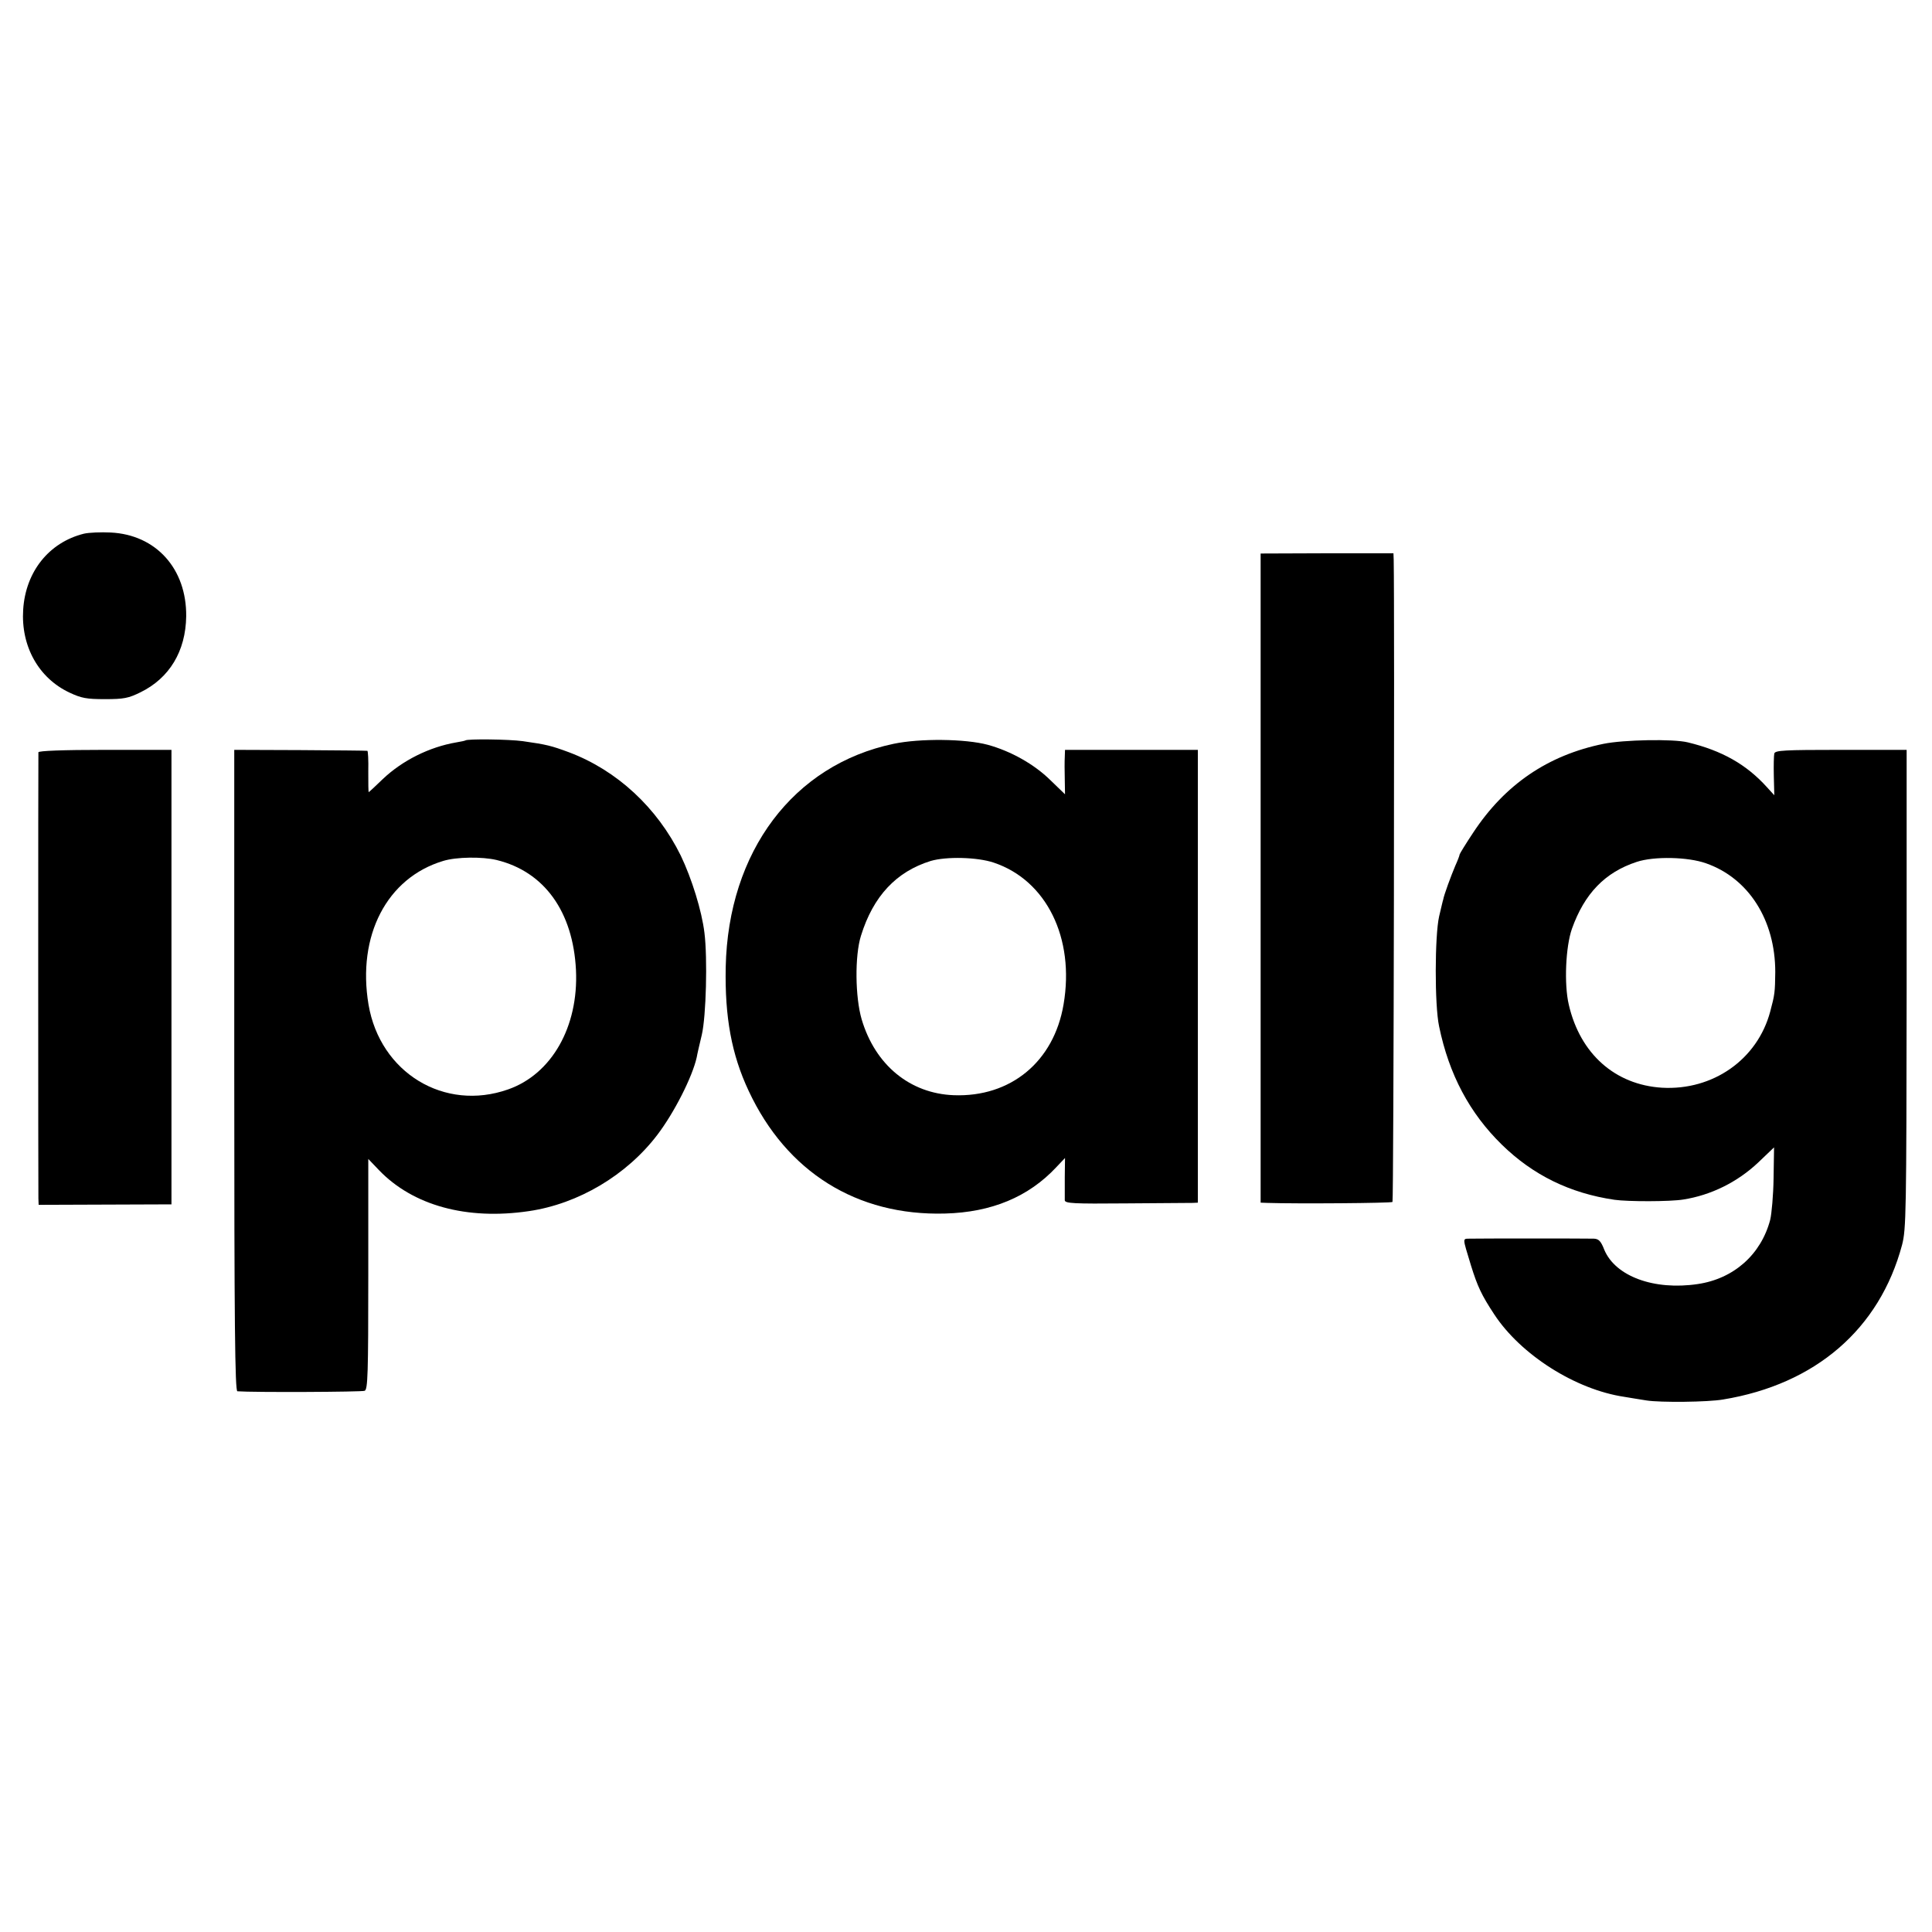
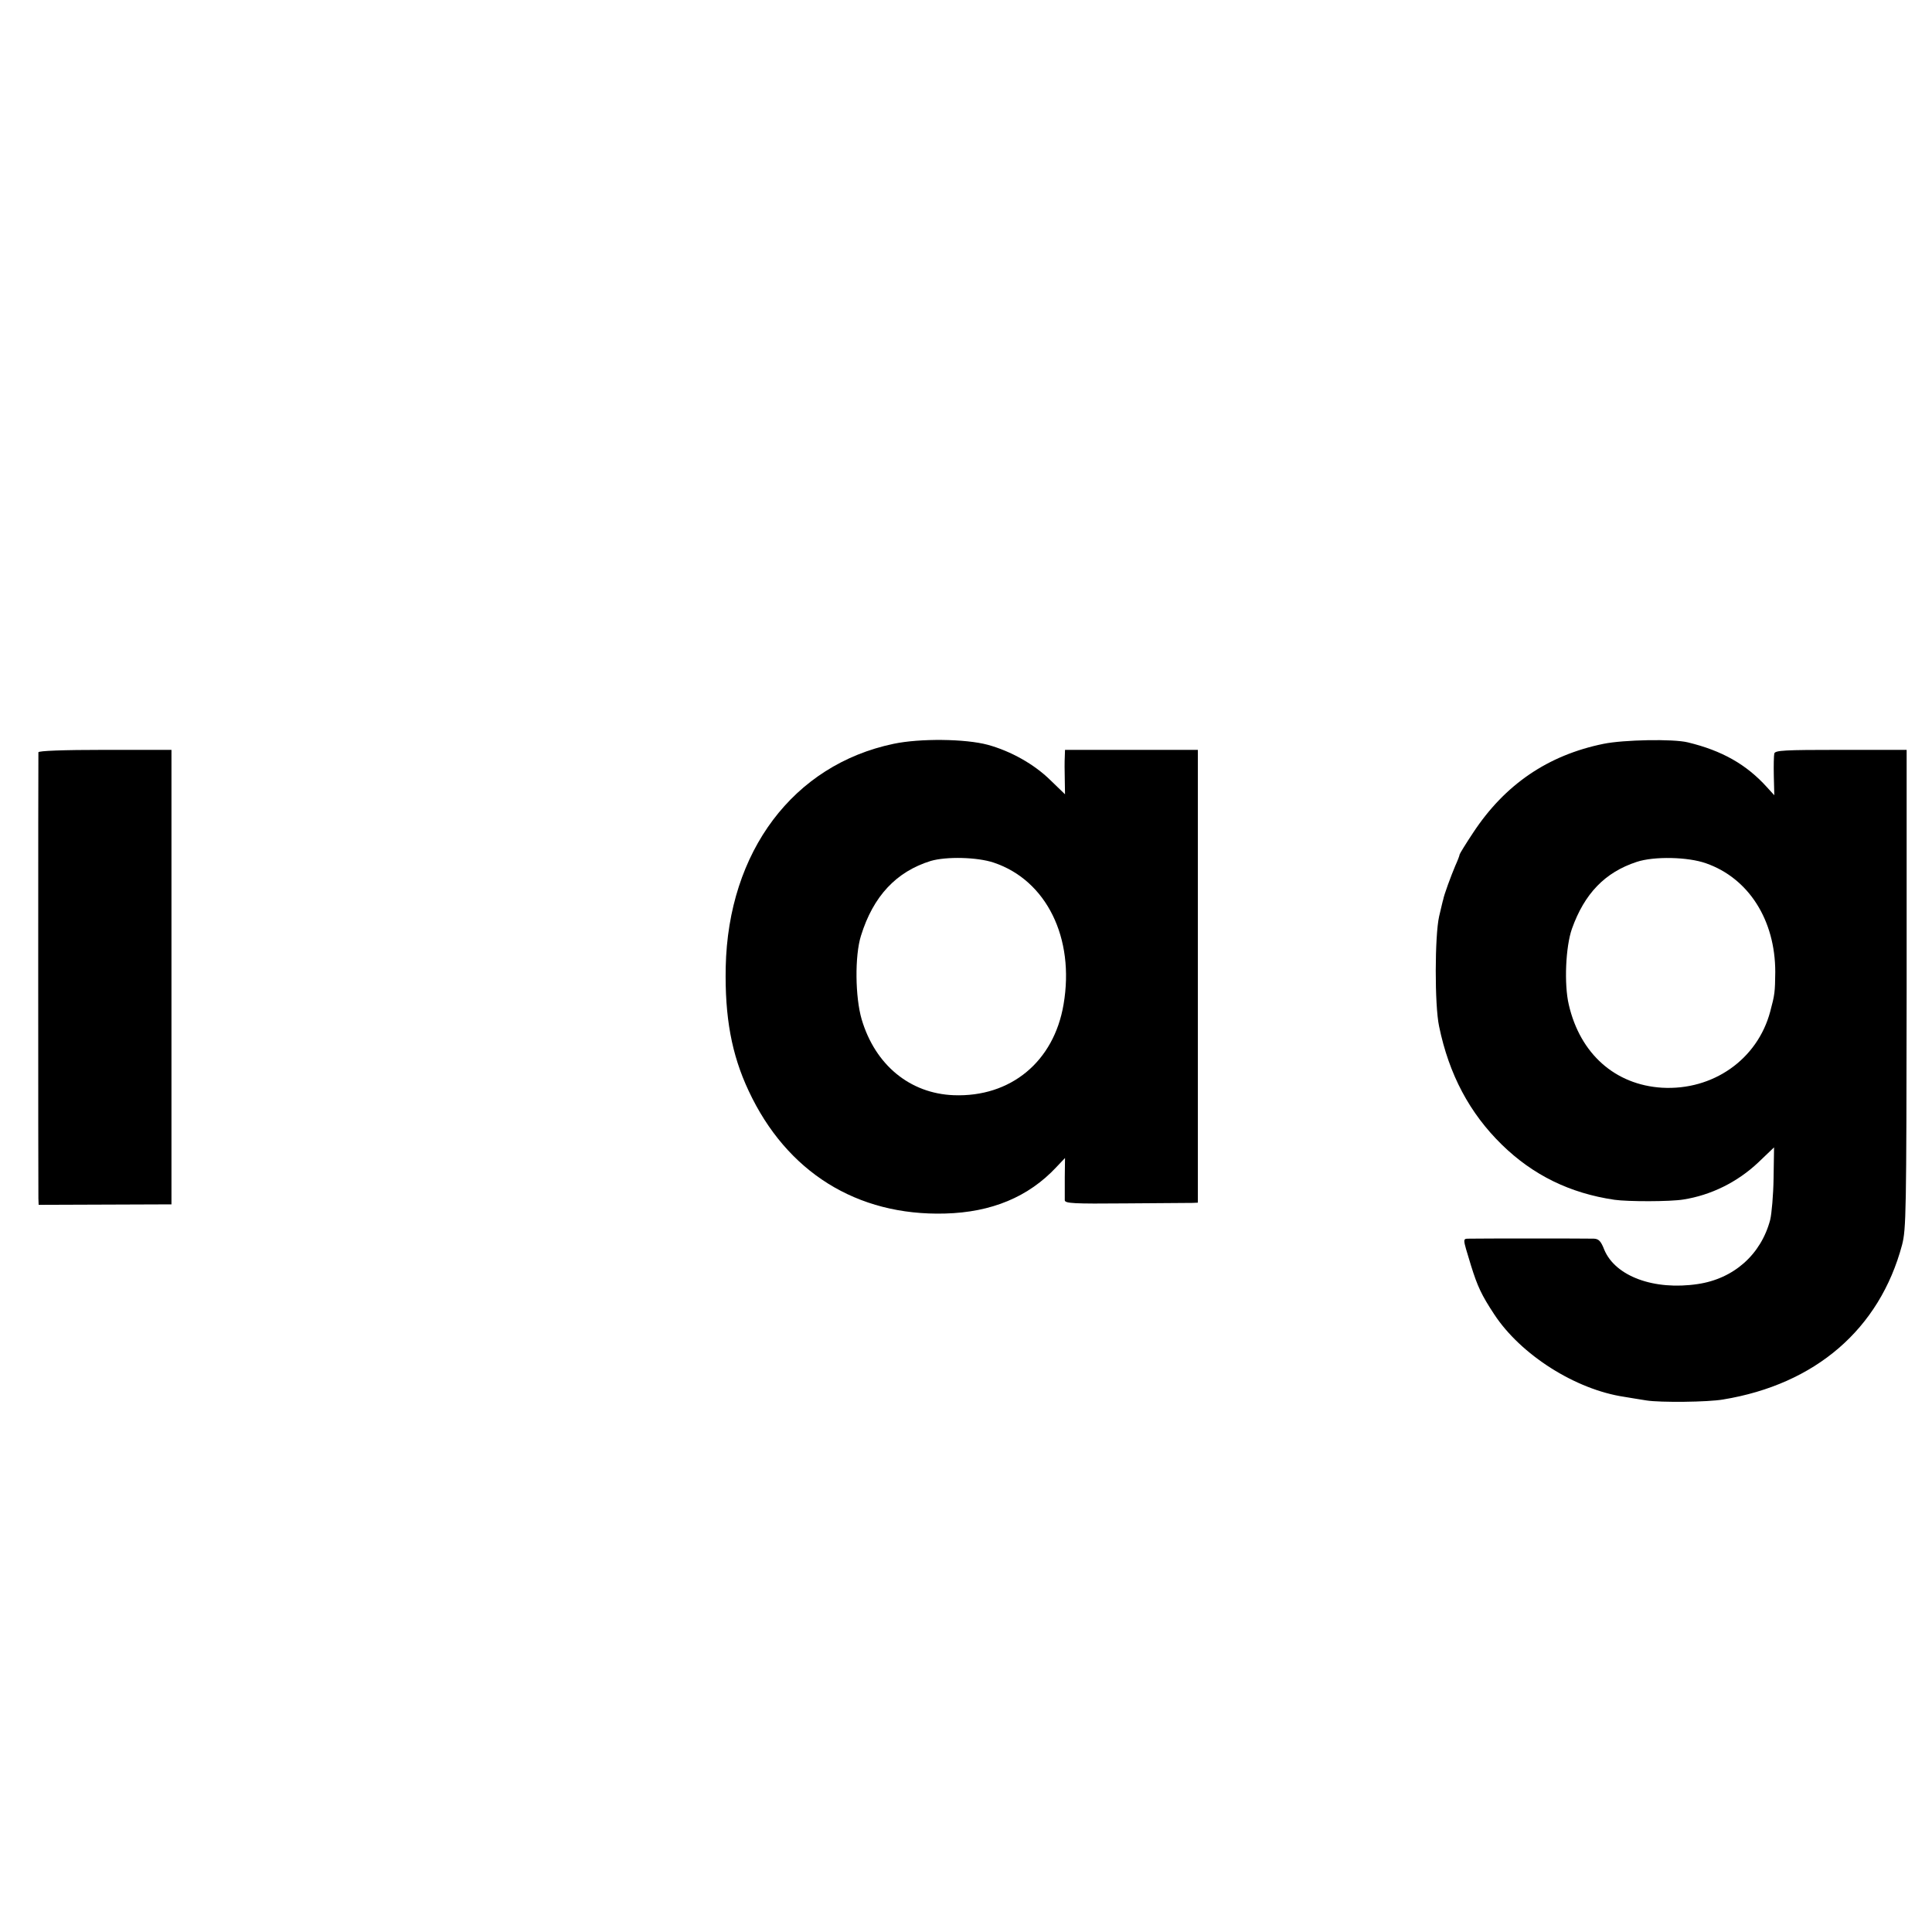
<svg xmlns="http://www.w3.org/2000/svg" version="1.0" width="800pt" height="800pt" viewBox="0 0 800 800" preserveAspectRatio="xMidYMid meet">
  <g transform="translate(0,800) scale(0.1,-0.1)" fill="#000000" stroke="none">
-     <path d="M347 5790 c-144 -36 -241 -157 -251 -314 -10 -152 64 -284 192 -344 49 -23 70 -27 147 -27 78 0 97 4 146 28 121 59 188 171 190 315 2 197 -125 338 -313 347 -40 2 -90 0 -111 -5z" />
-     <path d="M5220 4364 l0 -1344 28 -1 c121 -4 514 -1 518 4 5 4 9 2455 5 2659 l-1 27 -275 0 -275 -1 0 -1344z" />
-     <path d="M1927 4934 c-1 -1 -18 -5 -37 -8 -112 -19 -224 -75 -305 -152 -31 -30 -57 -54 -58 -54 -2 0 -2 38 -2 85 1 47 -1 86 -4 86 -3 1 -129 2 -278 3 l-273 1 0 -1327 c0 -1055 3 -1328 13 -1329 66 -5 516 -3 527 2 13 6 15 68 15 483 l0 477 44 -46 c141 -147 364 -208 621 -170 205 30 405 149 532 316 70 92 145 240 163 321 2 13 12 55 21 93 18 77 24 317 11 422 -11 92 -53 226 -98 320 -98 199 -264 353 -463 428 -73 27 -92 32 -191 46 -58 8 -230 10 -238 3z m129 -495 c198 -48 317 -214 329 -456 11 -235 -101 -431 -281 -494 -264 -93 -530 69 -578 351 -48 286 76 525 309 595 55 17 162 18 221 4z" />
    <path d="M3700 4920 c-415 -87 -685 -446 -695 -925 -4 -206 24 -361 95 -512 157 -336 448 -518 813 -508 193 5 346 69 461 192 l36 38 -1 -80 c0 -44 0 -87 0 -95 1 -13 35 -15 253 -13 139 1 263 2 276 2 l22 1 0 938 0 937 -275 0 -275 0 -1 -30 c-1 -16 -1 -58 0 -92 l1 -62 -60 58 c-68 67 -165 121 -260 147 -93 25 -281 27 -390 4z m415 -492 c218 -73 336 -312 289 -587 -40 -237 -219 -385 -455 -376 -181 7 -325 125 -381 314 -27 92 -29 263 -3 346 51 165 147 266 289 310 65 19 193 16 261 -7z" />
    <path d="M6640 4920 c-231 -47 -409 -169 -540 -368 -30 -45 -55 -86 -56 -90 0 -4 -8 -25 -18 -47 -17 -40 -47 -121 -50 -140 -2 -5 -9 -37 -17 -70 -18 -80 -19 -367 0 -455 41 -199 126 -359 260 -490 129 -126 282 -201 466 -228 55 -8 230 -8 285 1 115 18 224 72 310 153 l66 63 -2 -128 c-1 -70 -8 -147 -14 -172 -38 -144 -151 -244 -300 -266 -181 -27 -341 32 -387 142 -14 36 -23 45 -43 46 -36 1 -479 1 -513 0 -32 -1 -32 8 4 -111 27 -87 44 -123 96 -202 110 -168 337 -312 539 -342 21 -4 63 -10 92 -15 57 -9 254 -7 317 4 383 63 648 292 741 640 17 66 18 129 19 1060 l0 990 -272 0 c-235 0 -272 -2 -276 -15 -2 -8 -3 -50 -2 -94 l2 -79 -31 34 c-85 94 -186 151 -327 185 -60 15 -266 11 -349 -6z m425 -495 c176 -62 286 -235 286 -450 -1 -84 -2 -93 -21 -164 -53 -198 -237 -327 -448 -315 -194 12 -339 140 -386 344 -20 85 -13 240 13 314 52 146 137 234 268 277 72 24 213 21 288 -6z" />
    <path d="M159 4885 c-1 -13 -1 -1812 0 -1847 l1 -27 275 1 275 1 0 941 0 941 -275 0 c-176 0 -275 -4 -276 -10z" />
  </g>
</svg>